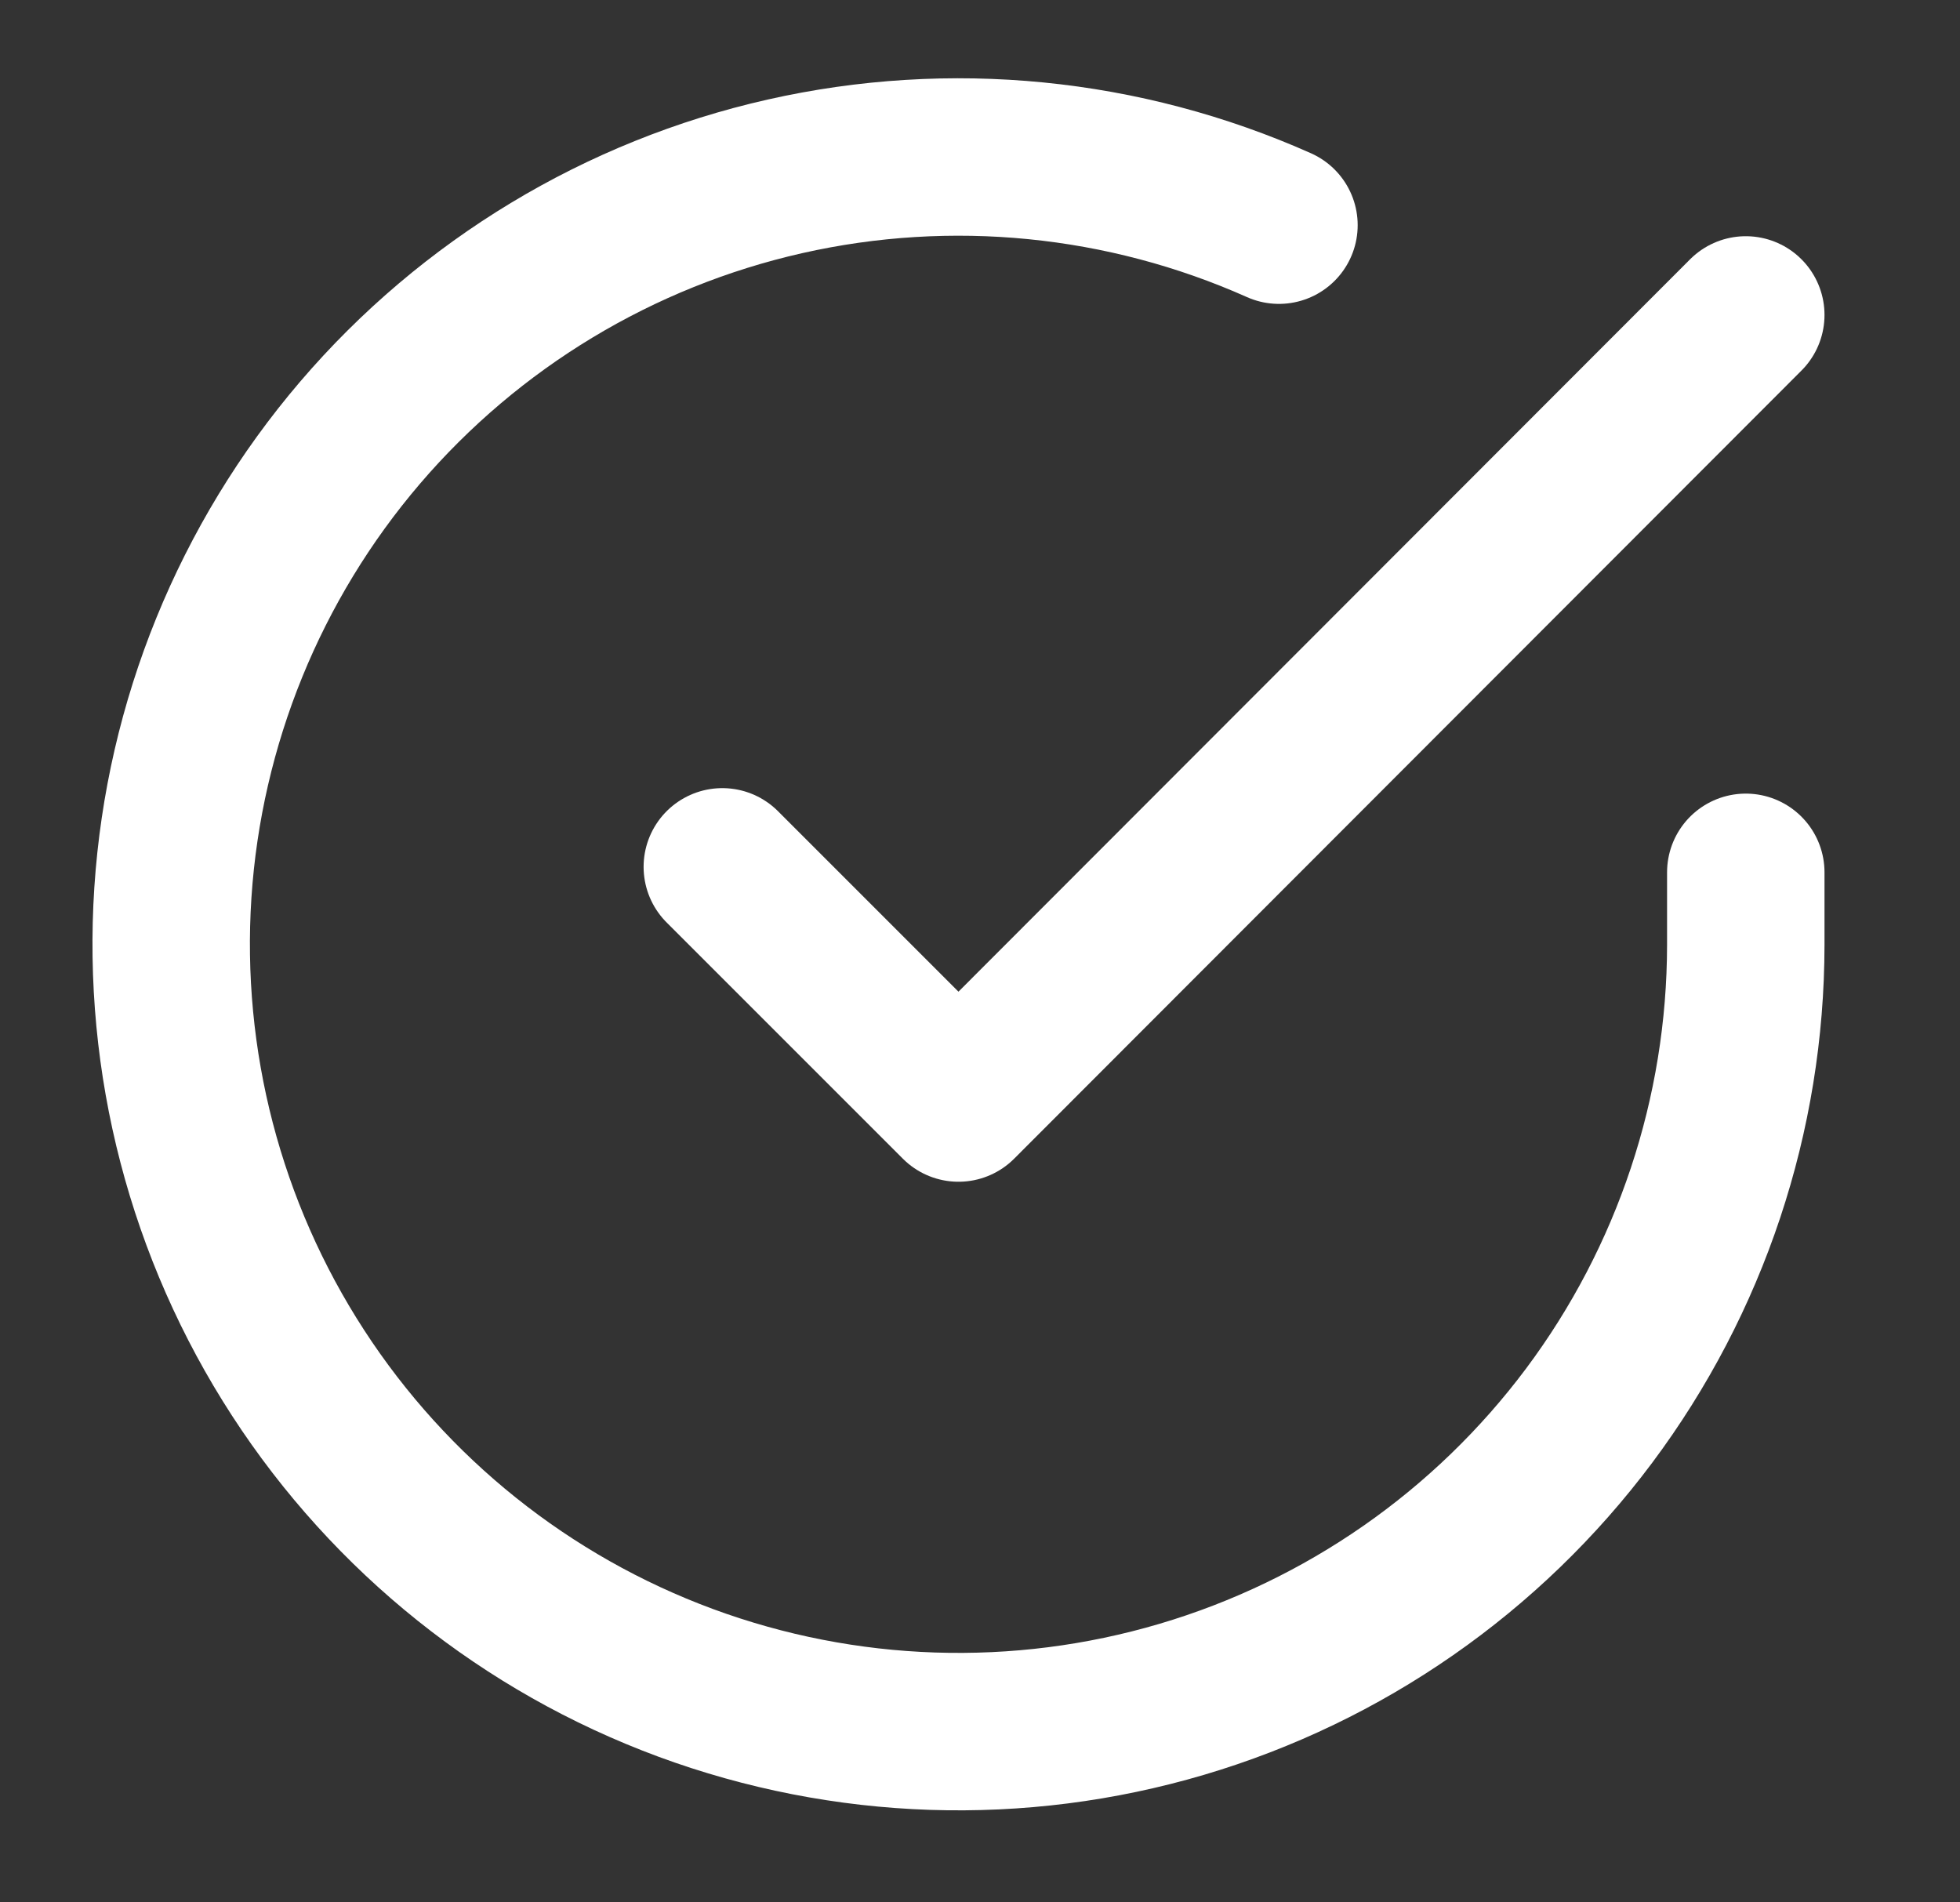
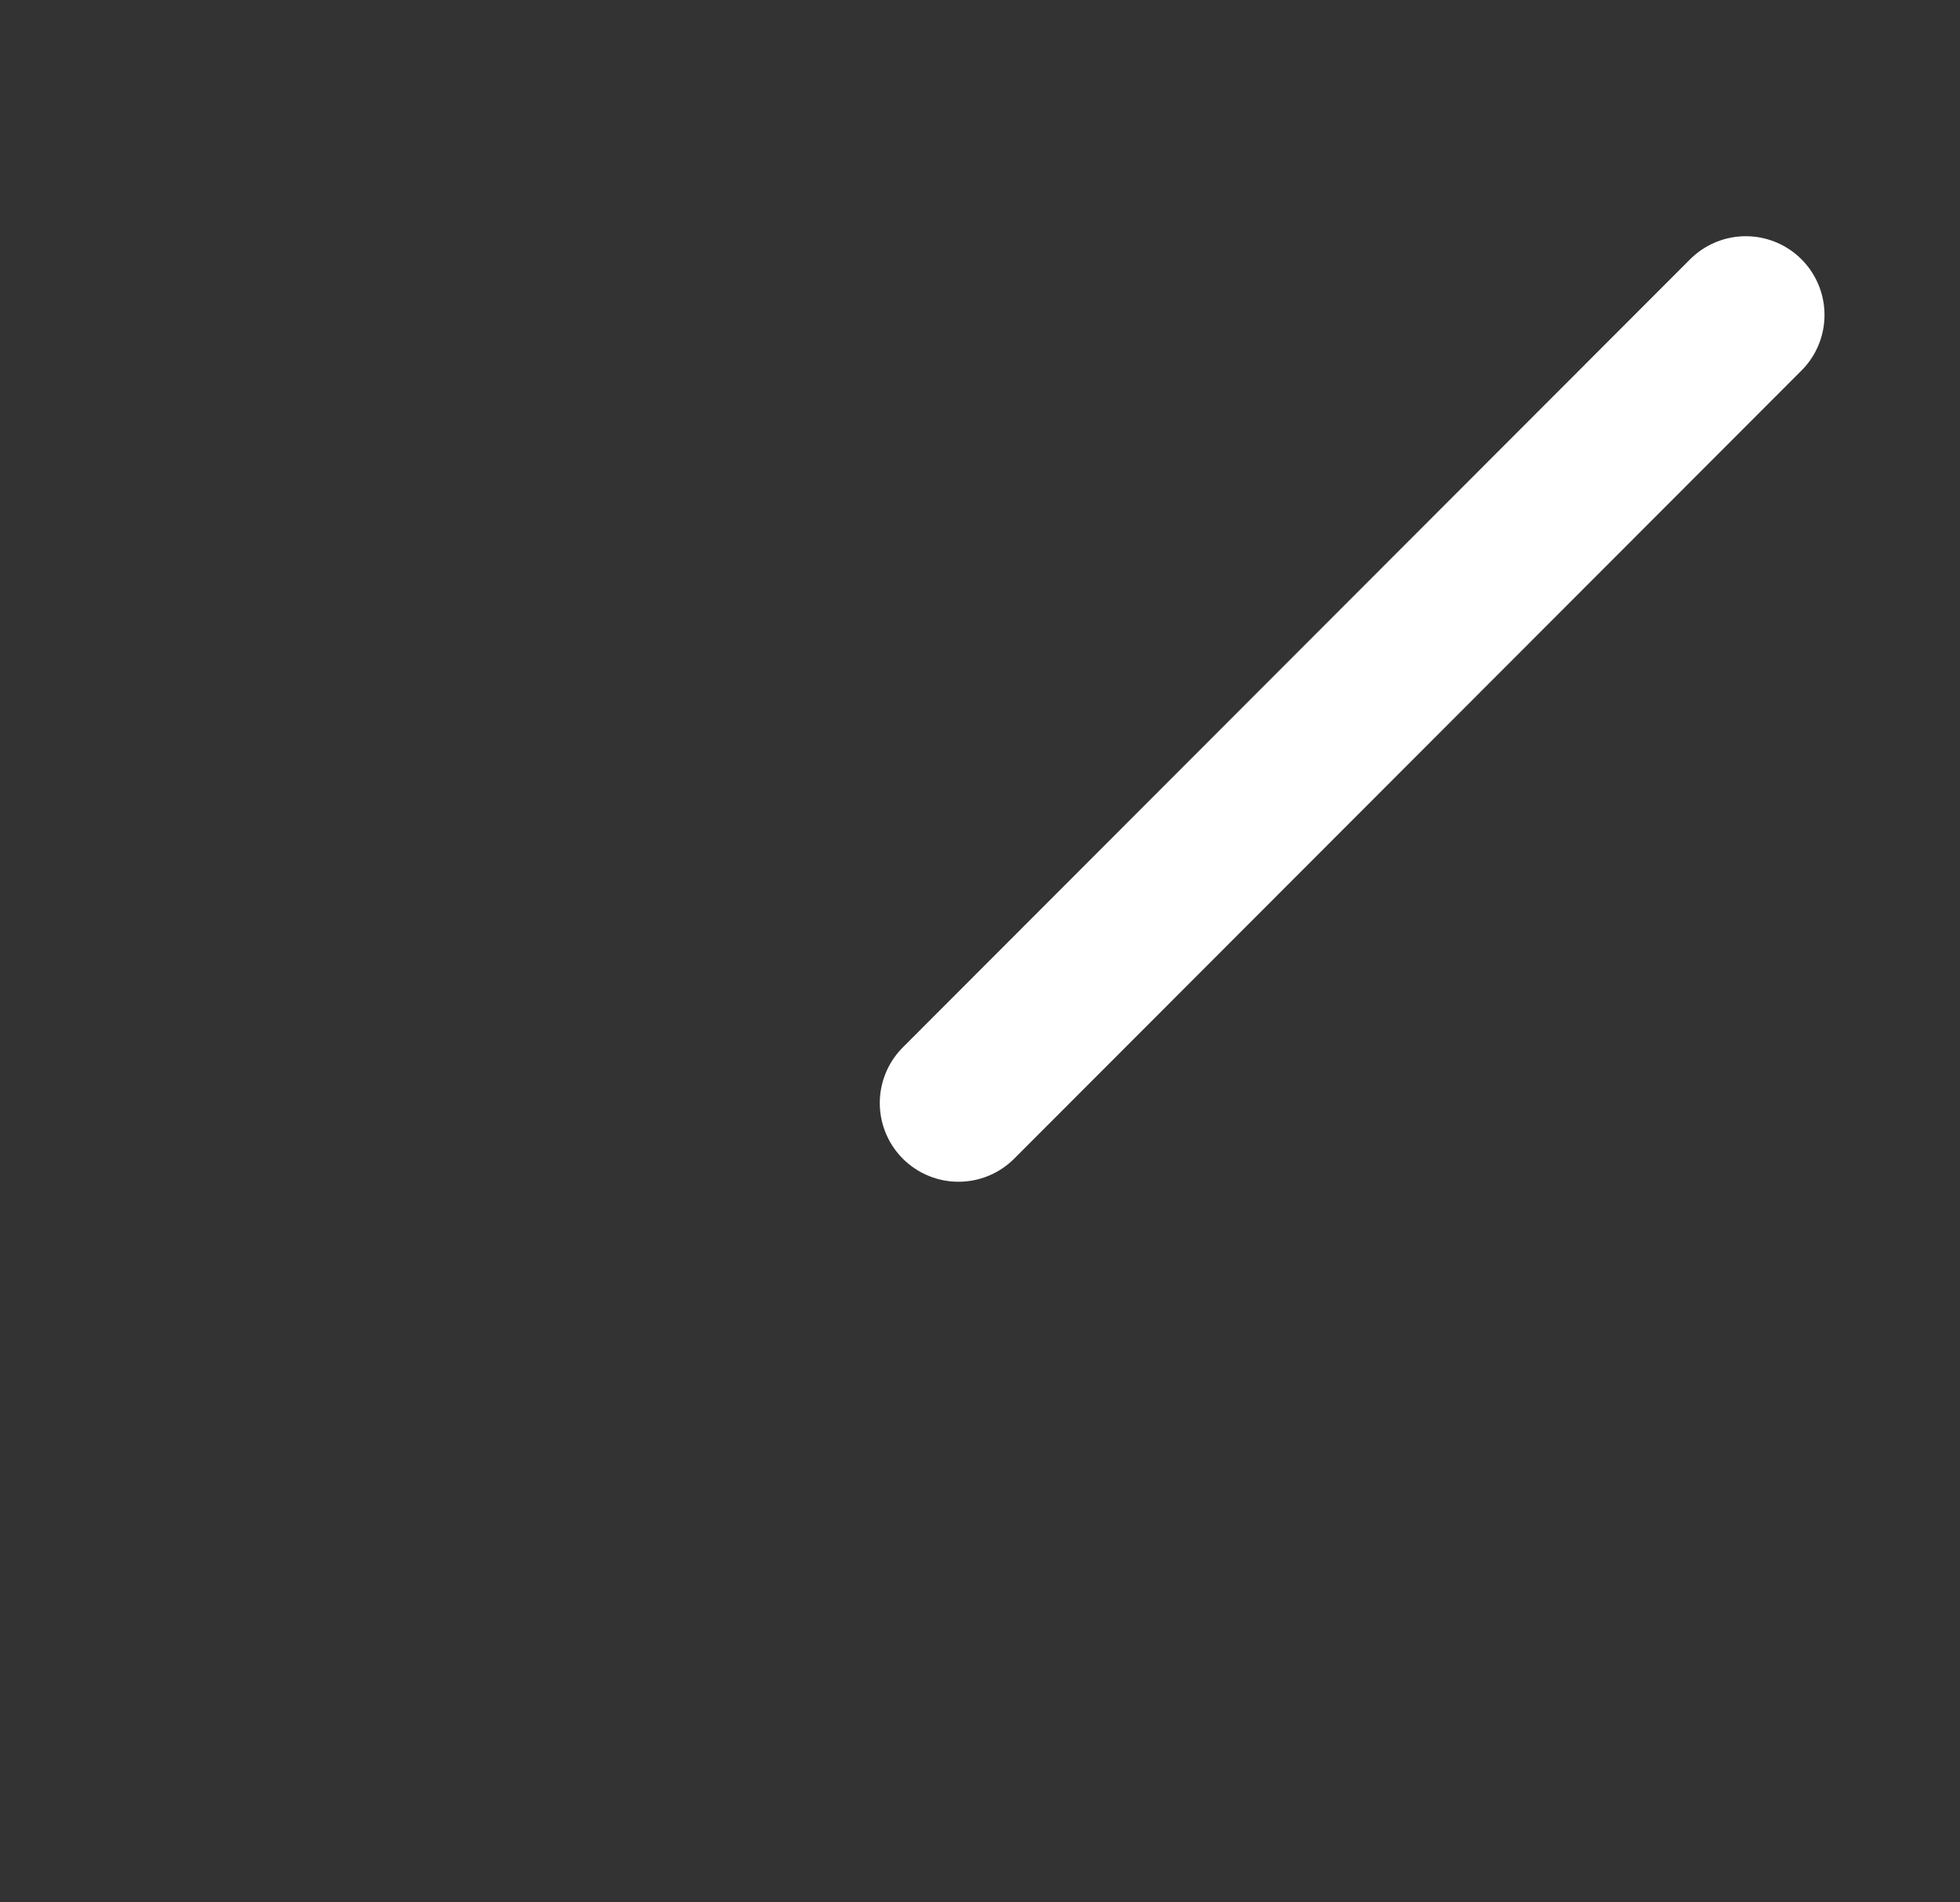
<svg xmlns="http://www.w3.org/2000/svg" width="34" height="33" viewBox="0 0 34 33" fill="none">
  <rect x="0" y="0" width="34" height="33" fill="#333333" stroke="none" />
-   <path d="M30.284 15.132V16.389C30.282 19.334 29.329 22.199 27.566 24.558C25.802 26.917 23.323 28.643 20.499 29.478C17.675 30.313 14.657 30.212 11.894 29.192C9.131 28.171 6.773 26.285 5.17 23.814C3.567 21.344 2.806 18.421 2.999 15.482C3.193 12.544 4.332 9.746 6.245 7.507C8.159 5.269 10.745 3.708 13.617 3.059C16.49 2.41 19.495 2.707 22.186 3.906" stroke="white" stroke-width="2.731" stroke-linecap="round" stroke-linejoin="round" />
-   <path d="M30.284 5.463L16.627 19.134L12.53 15.037" stroke="white" stroke-width="2.731" stroke-linecap="round" stroke-linejoin="round" />
+   <path d="M30.284 5.463L16.627 19.134" stroke="white" stroke-width="2.731" stroke-linecap="round" stroke-linejoin="round" />
</svg>